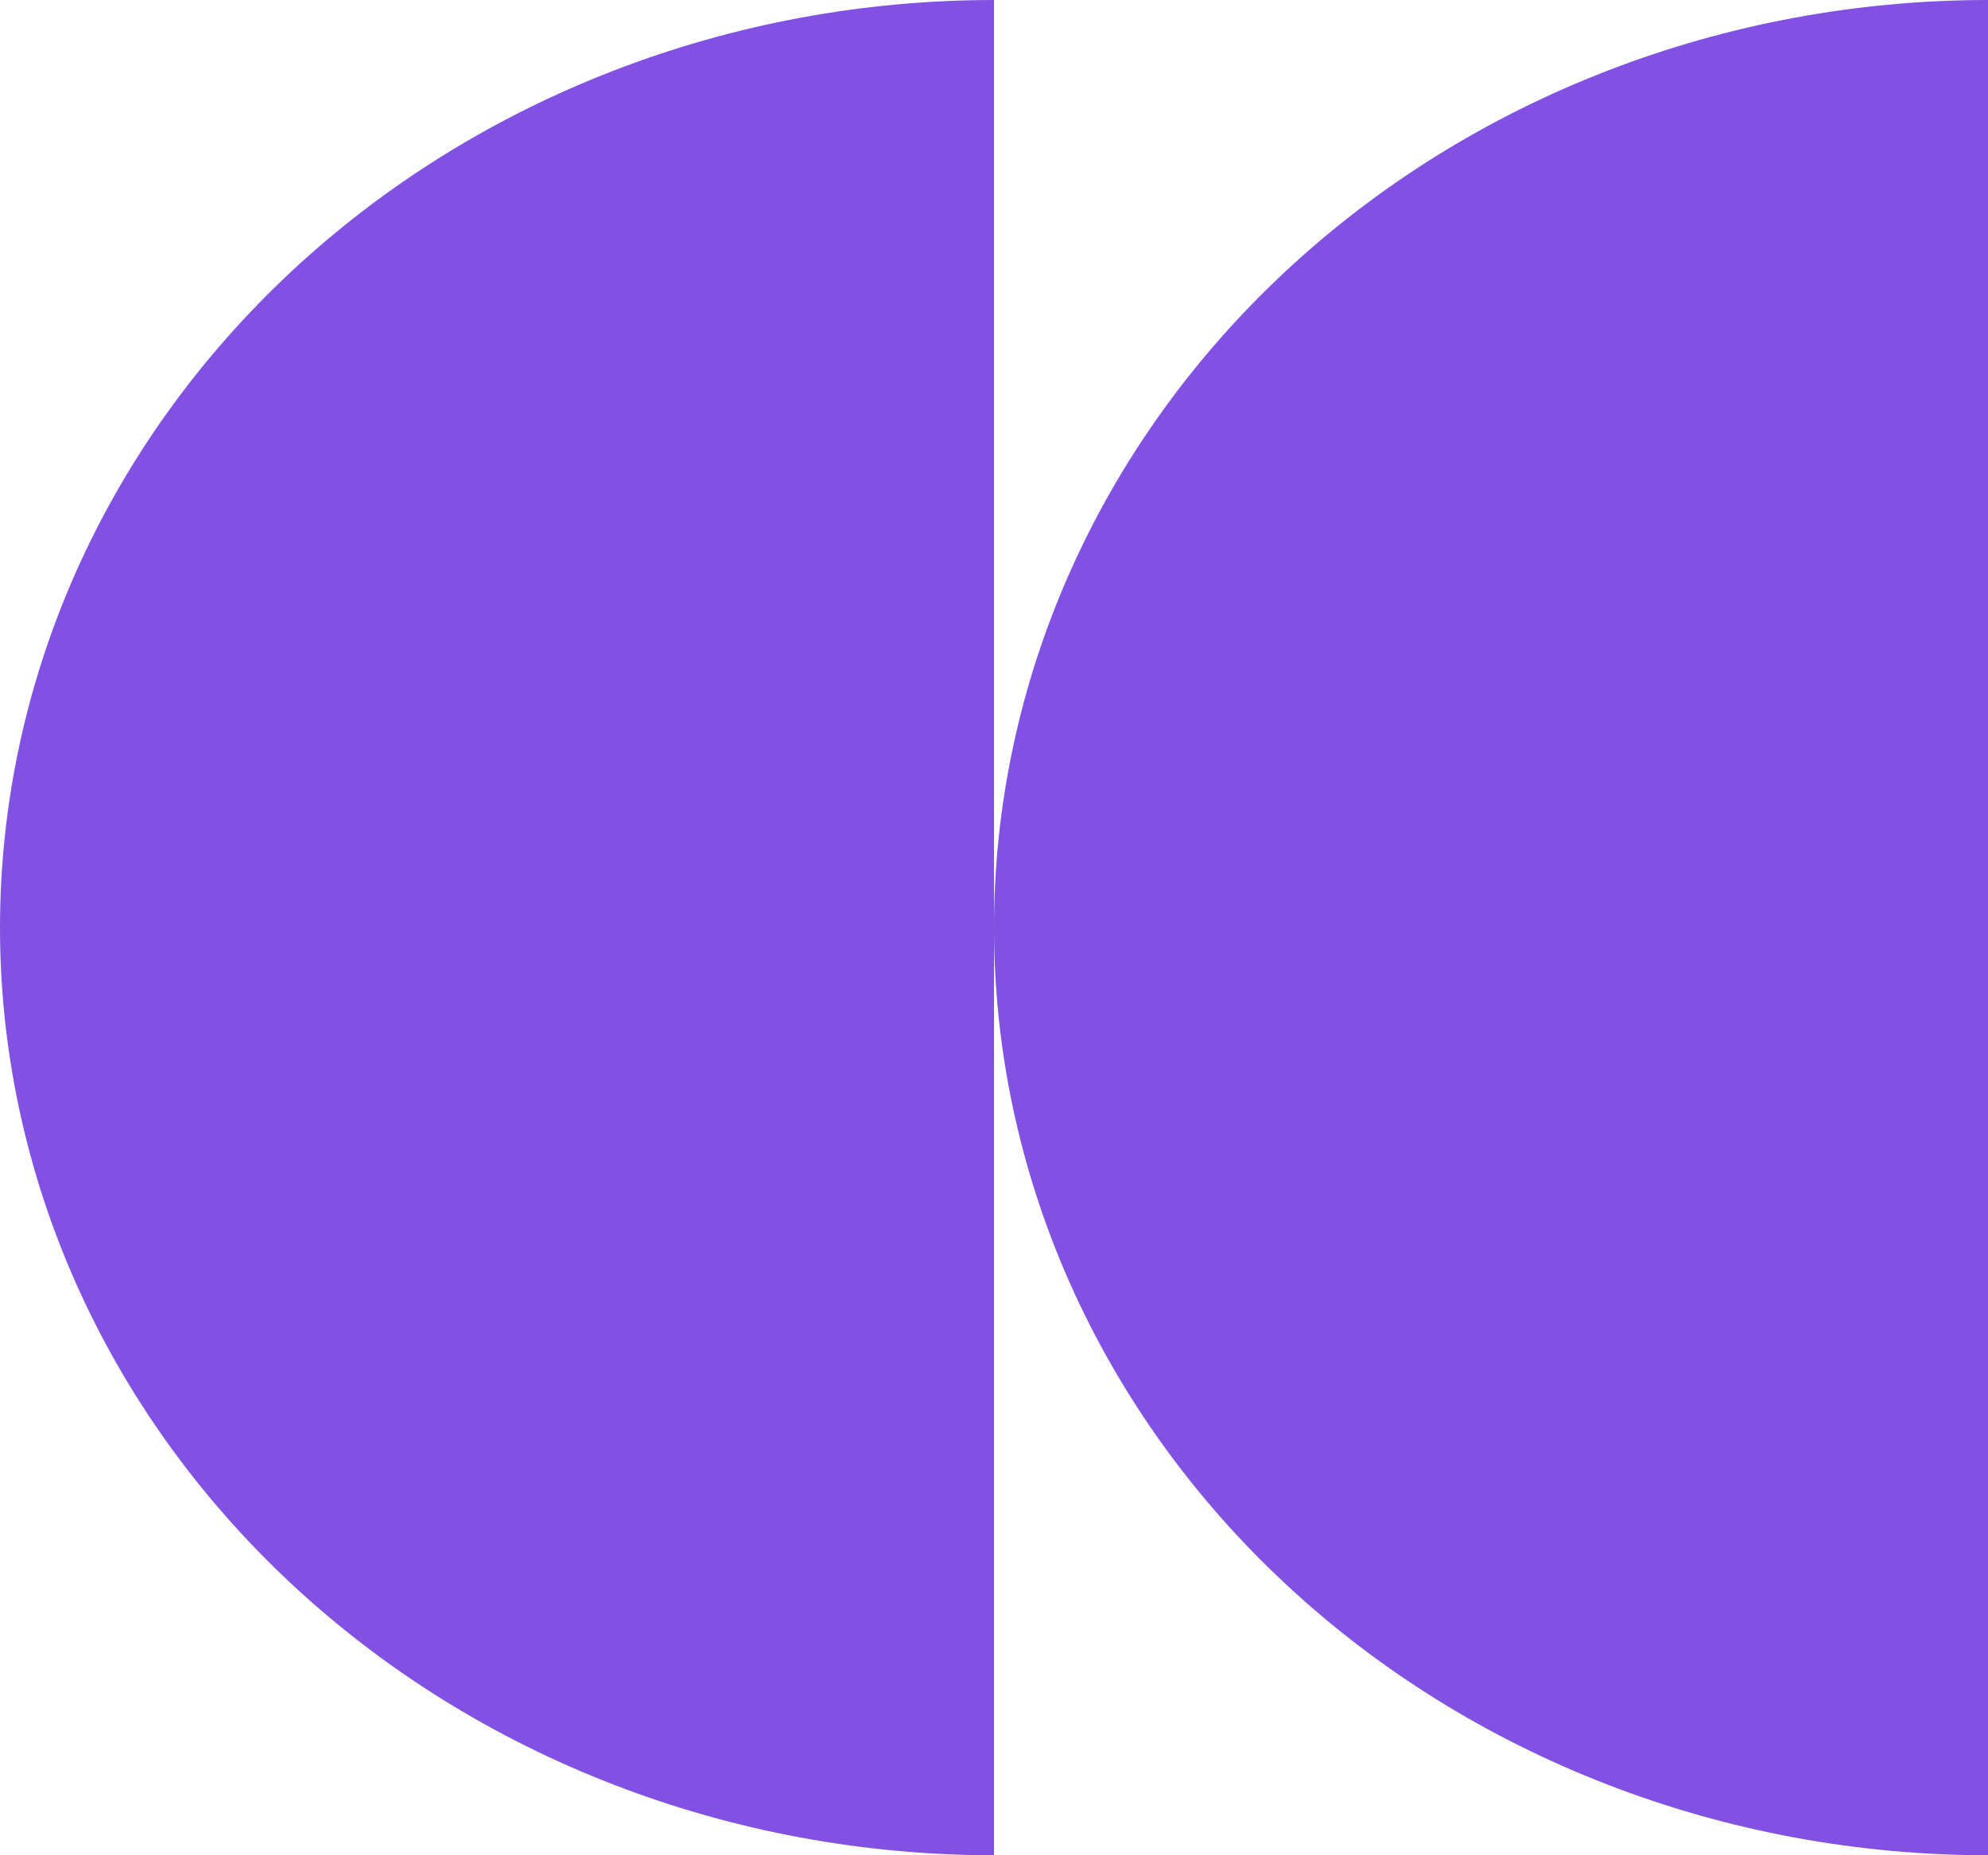
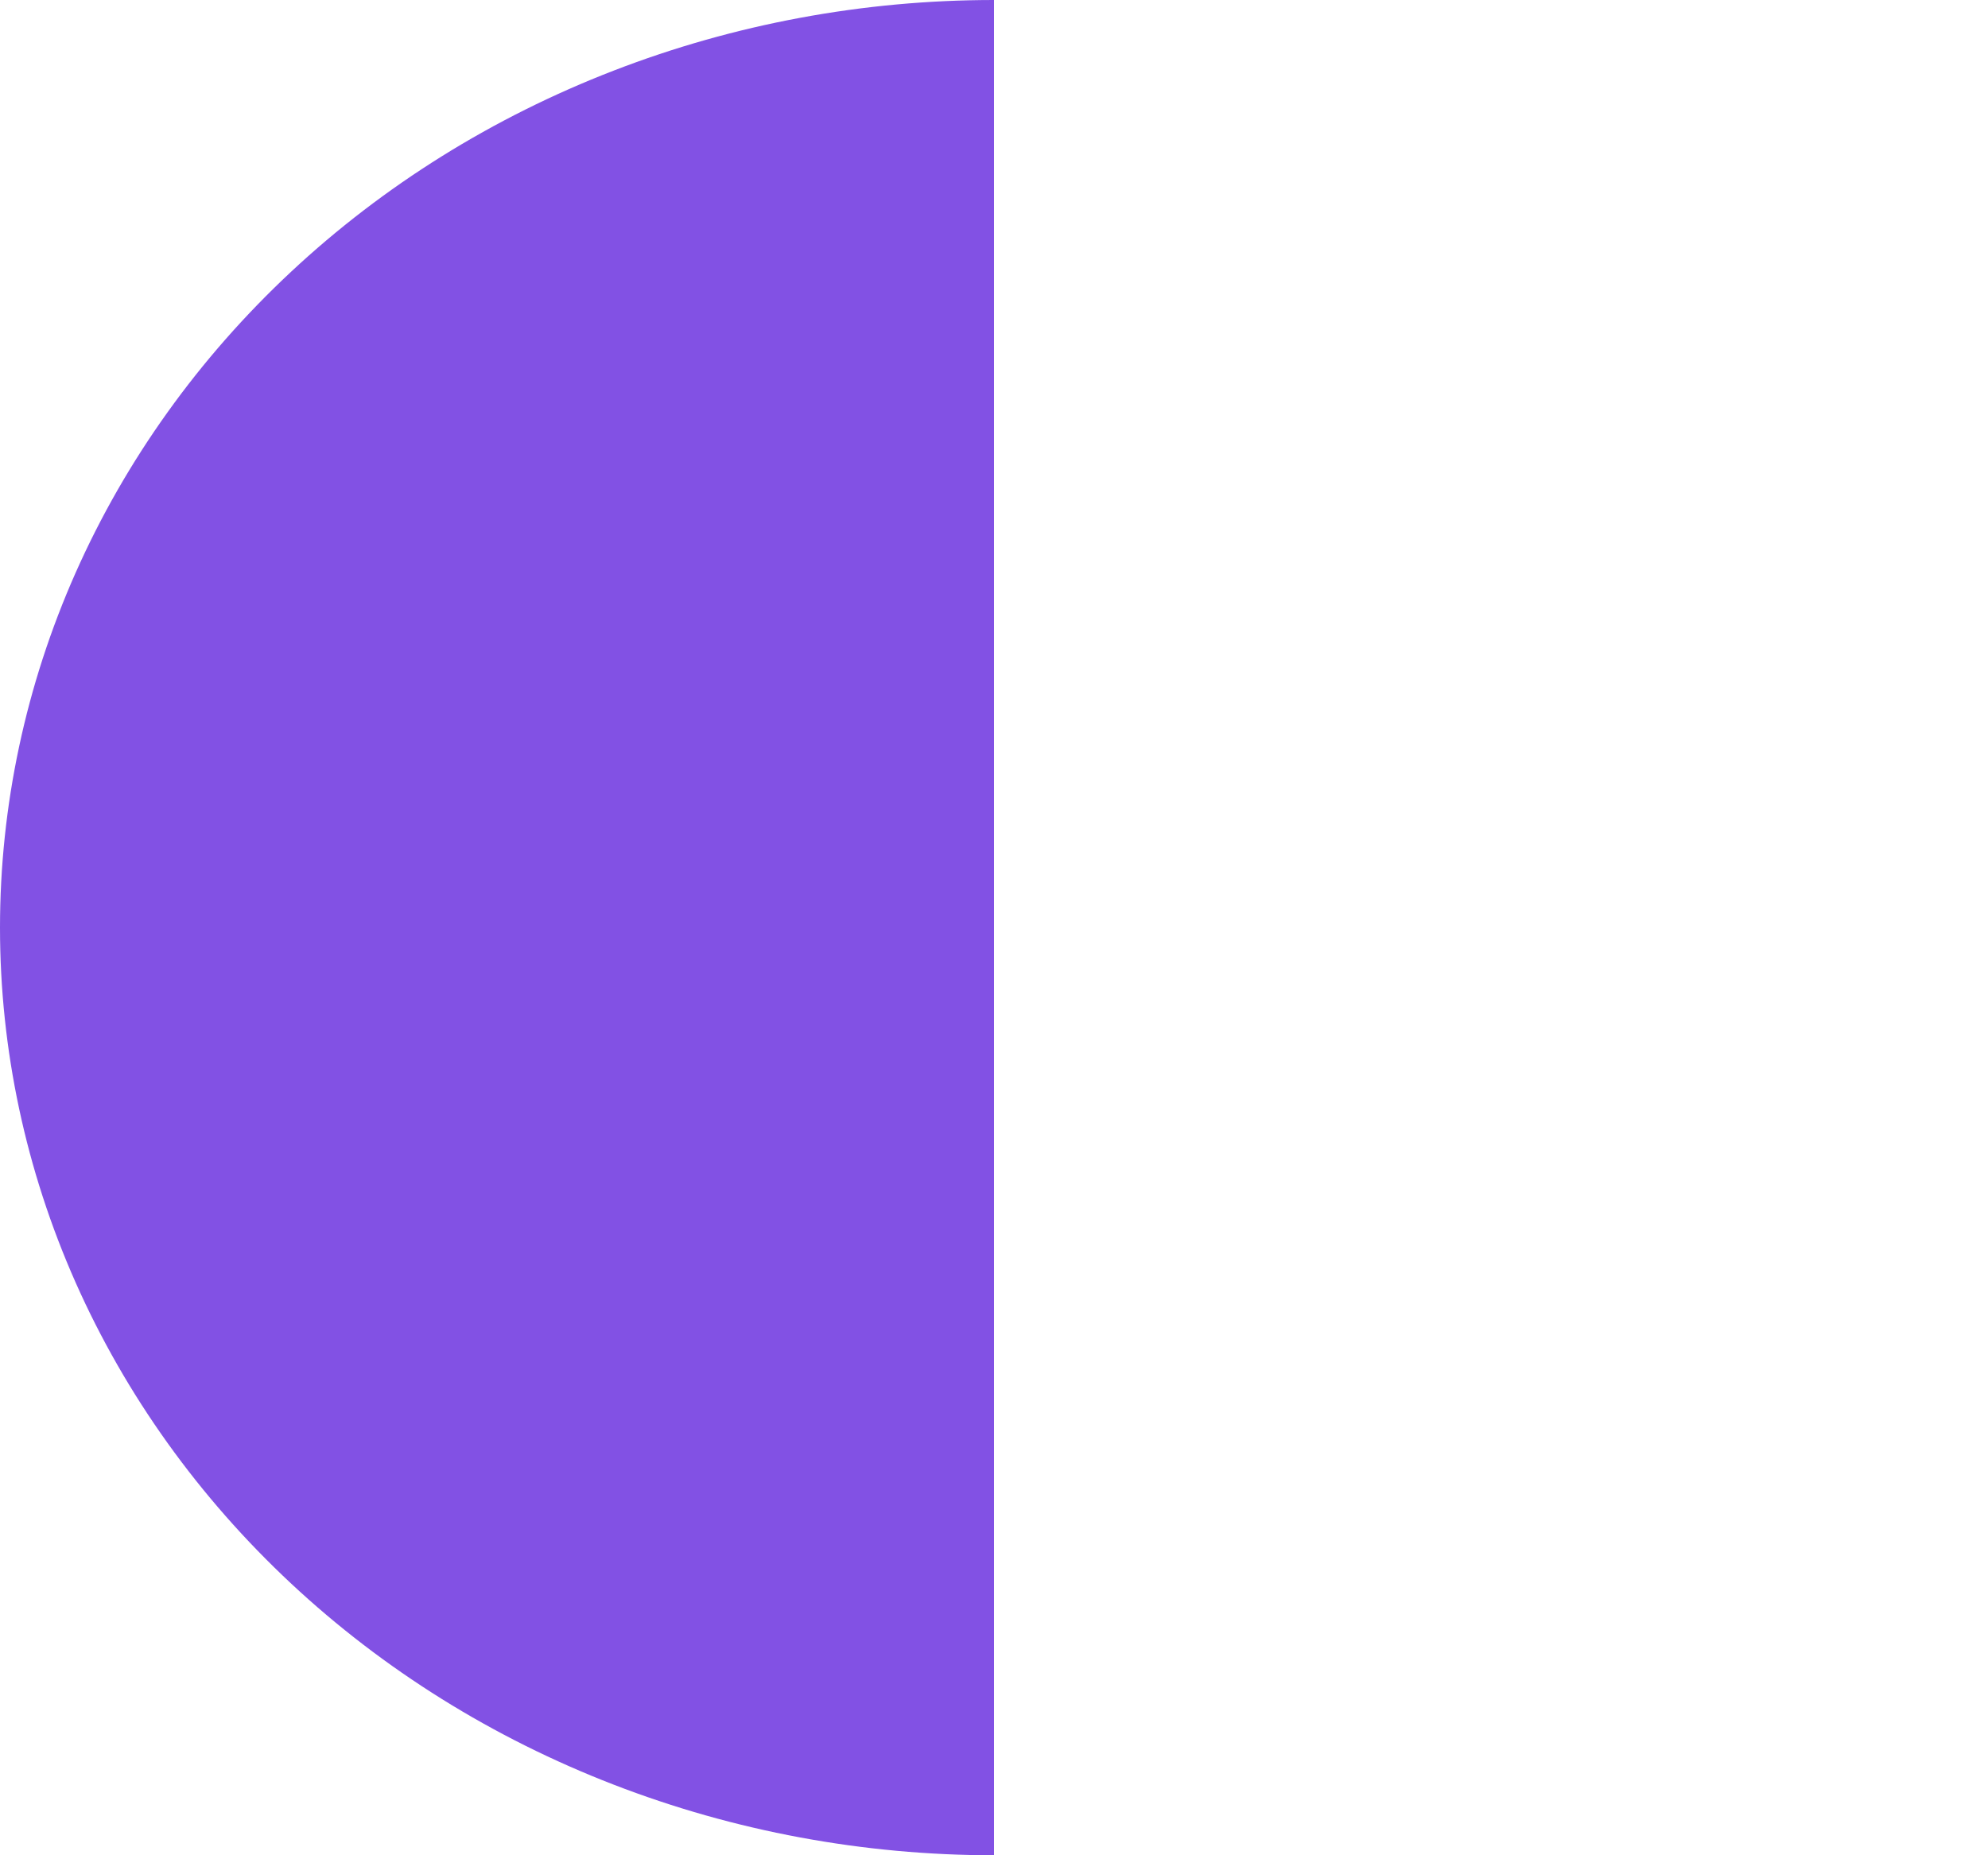
<svg xmlns="http://www.w3.org/2000/svg" width="30" height="28" viewBox="0 0 30 28" fill="none">
-   <path d="M30 -7.51037e-07C28.03 -9.86388e-07 26.08 0.362 24.26 1.066C22.44 1.769 20.786 2.8 19.393 4.101C18 5.401 16.896 6.944 16.142 8.642C15.388 10.341 15 12.162 15 14C15 15.838 15.388 17.659 16.142 19.358C16.896 21.056 18 22.599 19.393 23.899C20.786 25.2 22.44 26.231 24.26 26.934C26.08 27.638 28.03 28 30 28L30 -7.51037e-07Z" fill="#8251E4" />
  <path d="M15 -6.55671e-07C13.03 -8.91021e-07 11.08 0.362 9.26 1.066C7.44 1.769 5.786 2.8 4.393 4.101C3.001 5.401 1.896 6.944 1.142 8.642C0.388 10.341 -4.34011e-07 12.162 -6.11959e-07 14C-7.89908e-07 15.838 0.388 17.659 1.142 19.358C1.896 21.056 3.001 22.599 4.393 23.899C5.786 25.2 7.44 26.231 9.26 26.934C11.08 27.638 13.03 28 15 28L15 -6.55671e-07Z" fill="#8251E4" />
</svg>